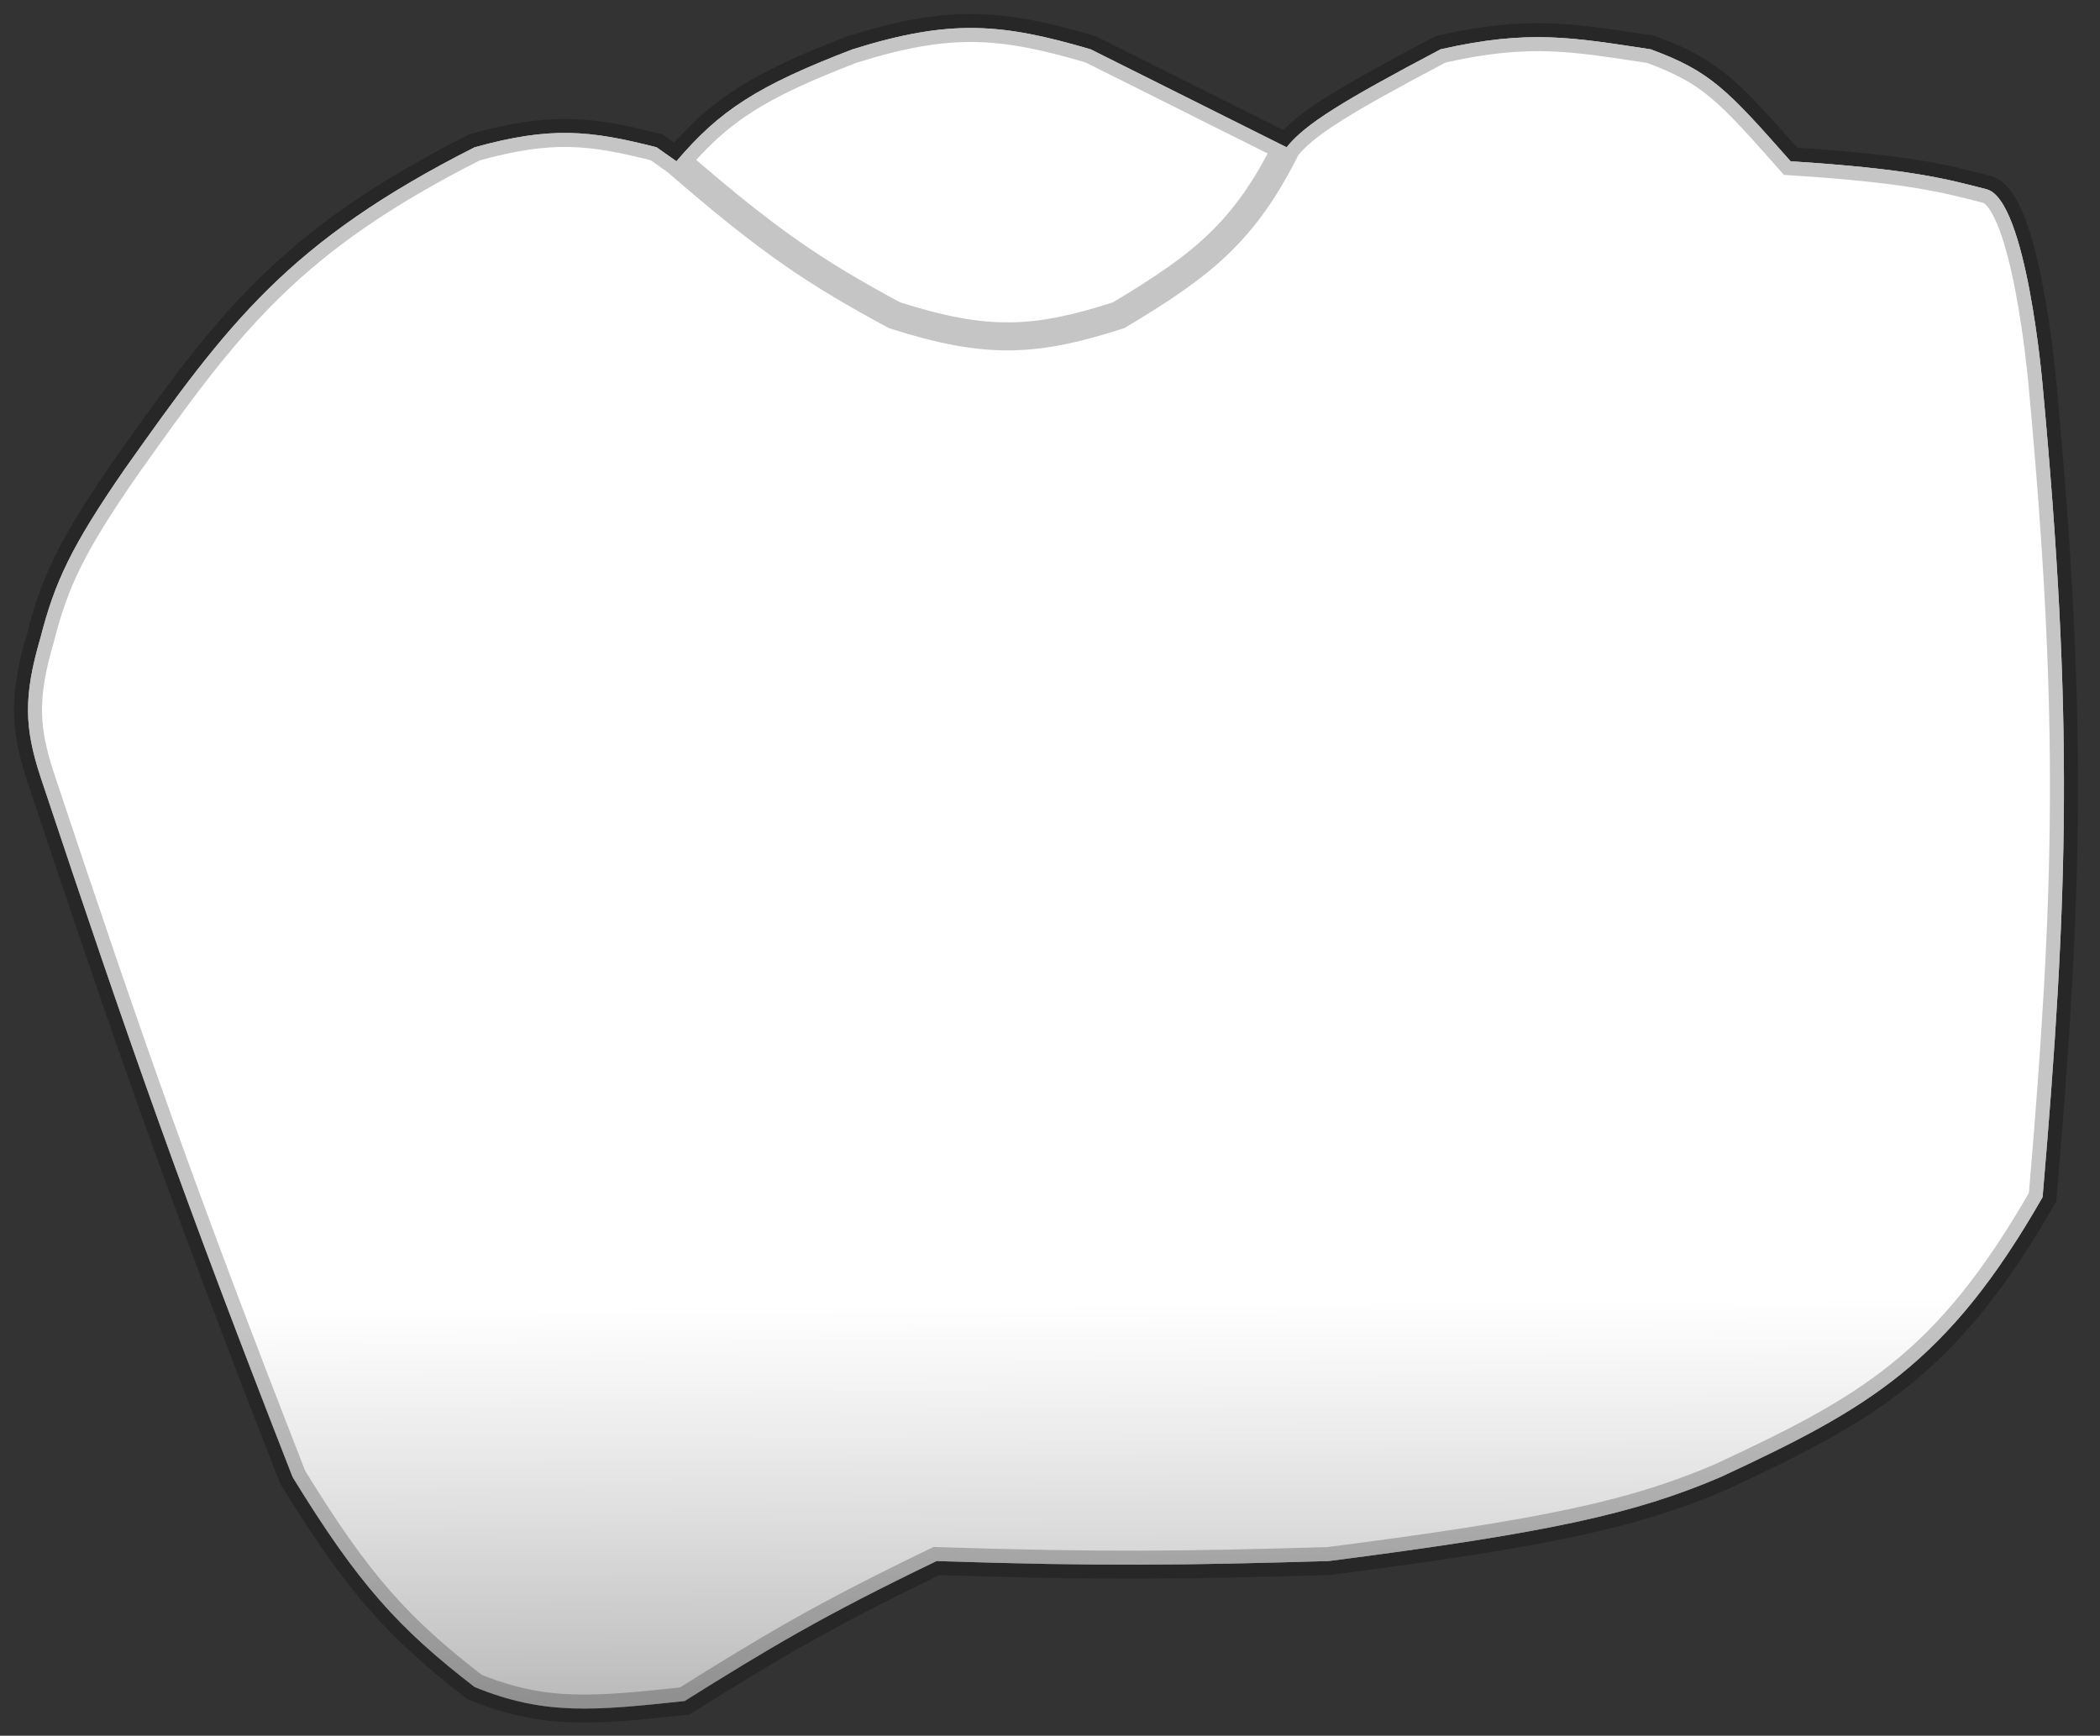
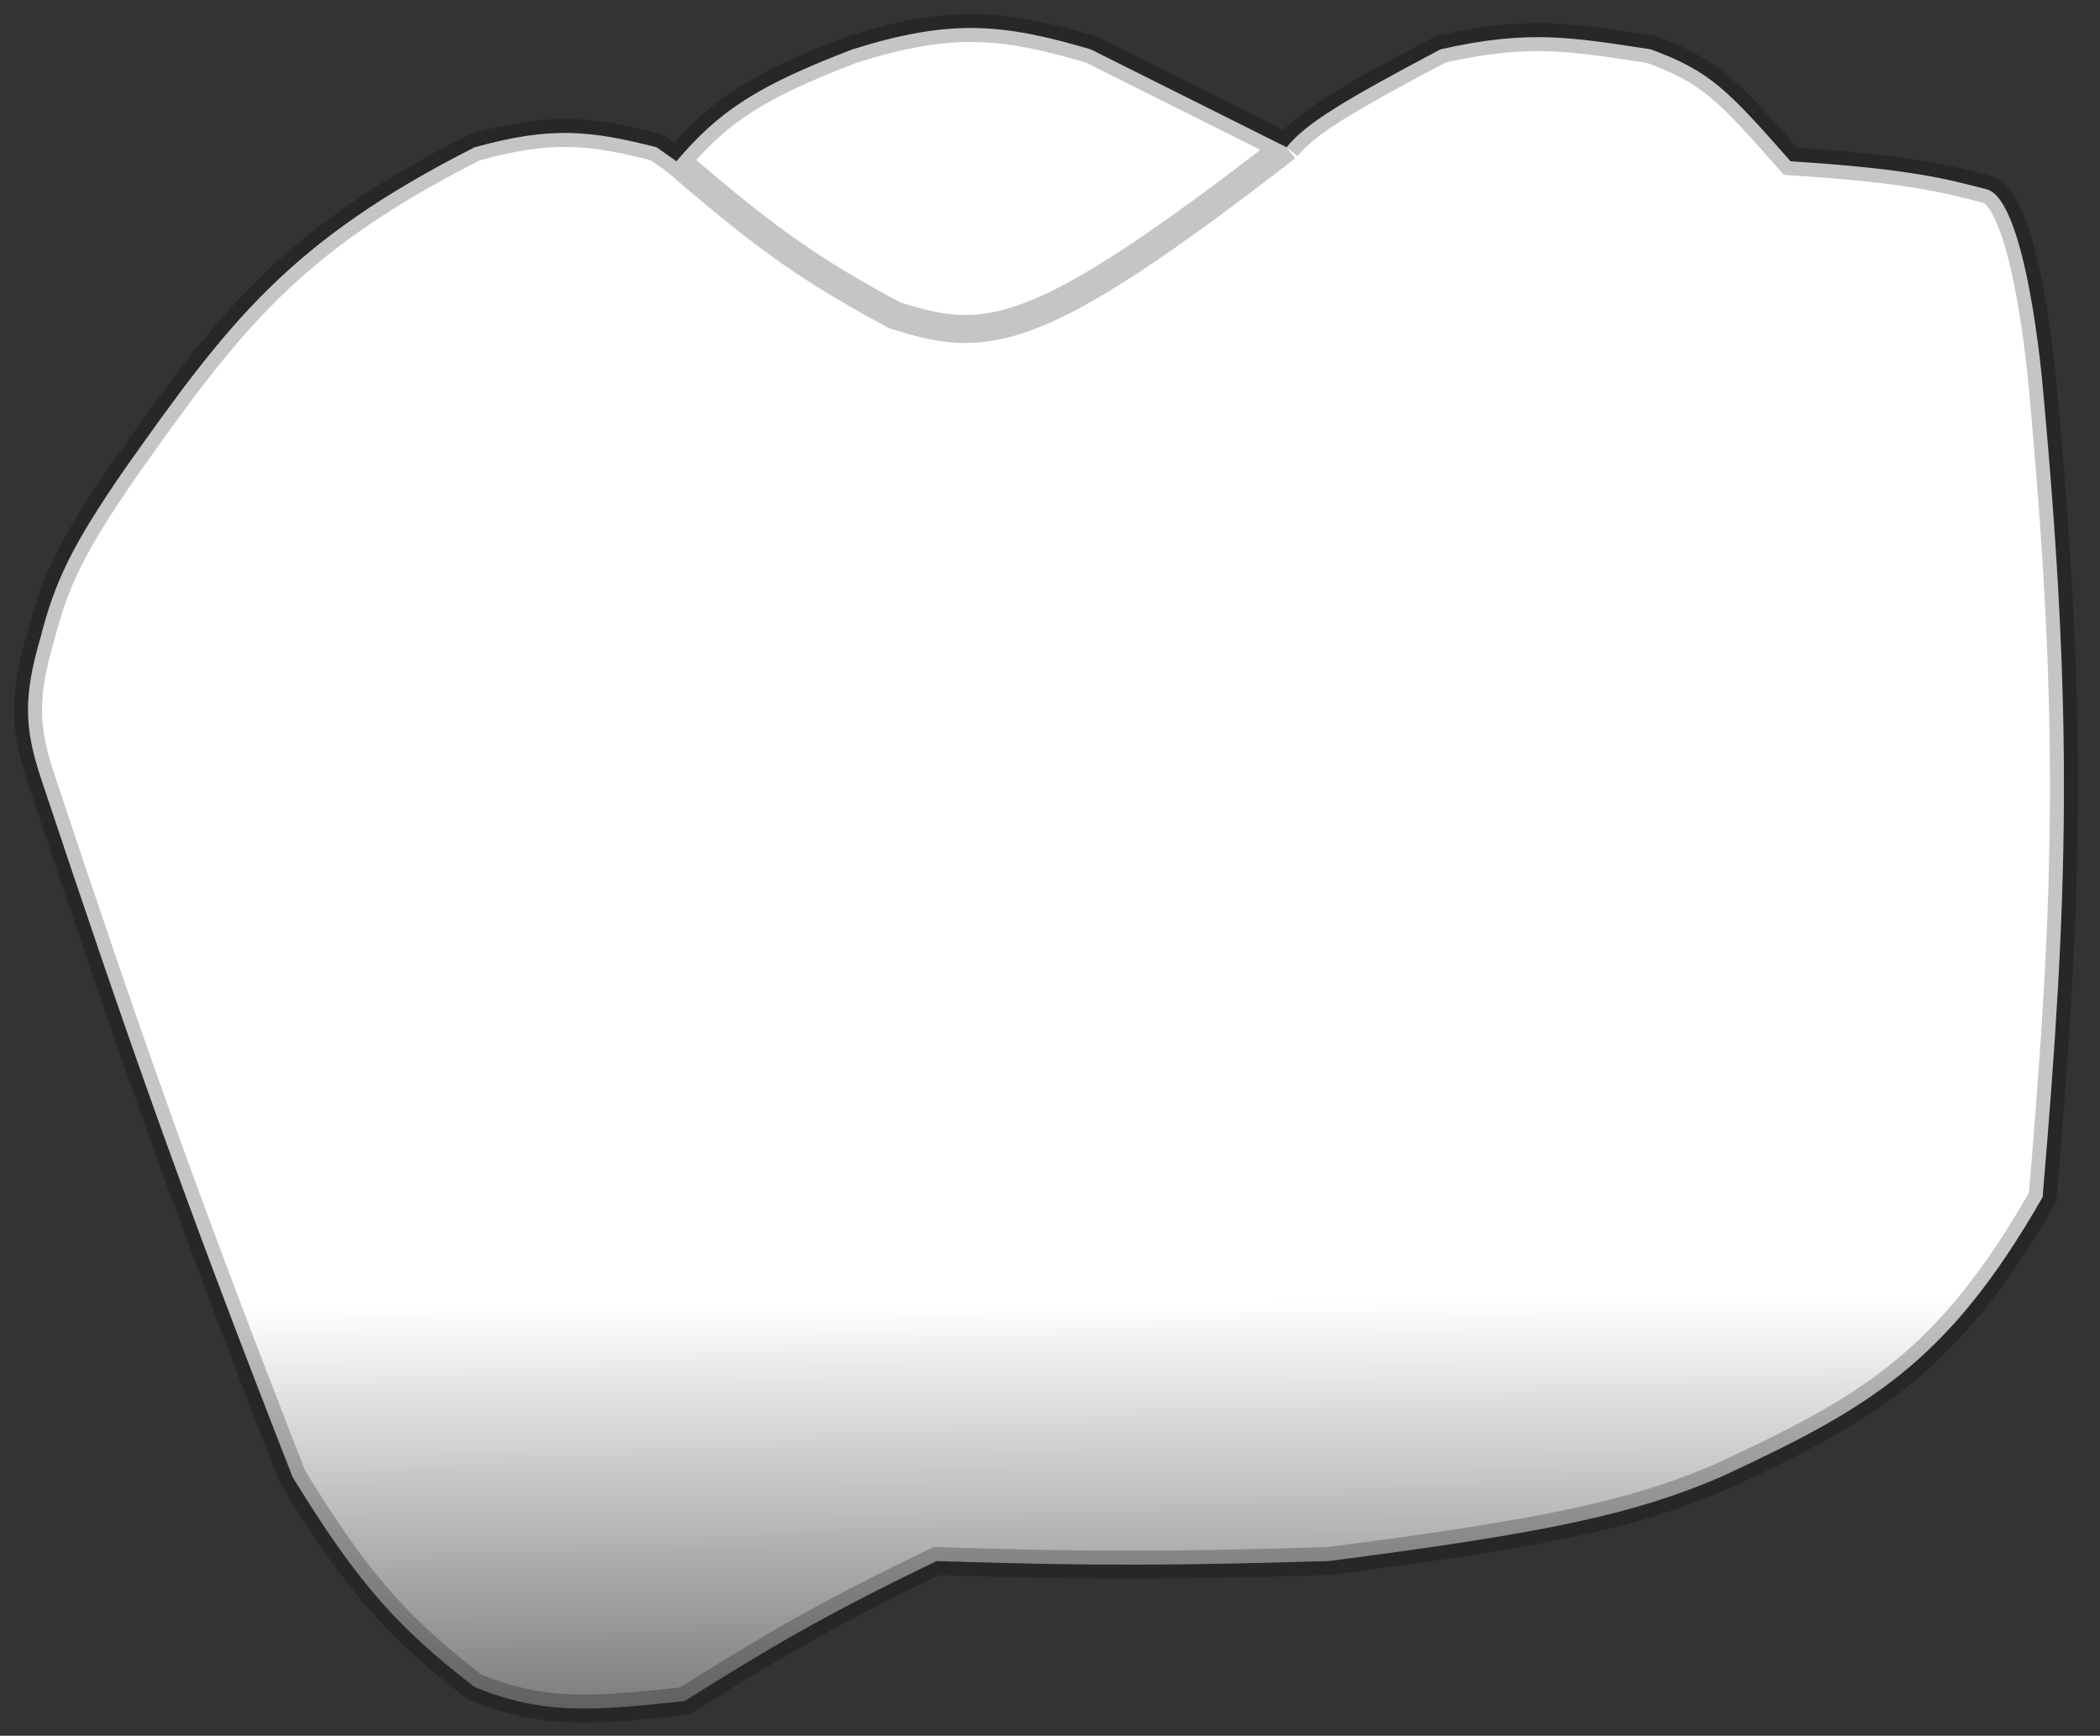
<svg xmlns="http://www.w3.org/2000/svg" width="75" height="62" viewBox="0 0 75 62" fill="none">
  <rect x="0" y="0" width="75" height="62" fill="#333333" stroke="none" />
-   <path d="M16.95 5.261C19.677 4.506 21.064 4.653 23.45 5.261L24.158 5.761C25.697 3.95 27.044 3.066 30.45 1.761C33.952 0.665 35.786 0.831 38.95 1.761L45.95 5.261C46.614 4.43 47.92 3.626 51.45 1.761C54.618 1.044 56.161 1.34 58.95 1.761C61.081 2.545 61.681 3.191 63.95 5.761C68.246 6.035 69.515 6.393 70.95 6.761C72.385 7.129 72.95 13.761 72.95 13.761C74.052 25.637 73.878 31.9 72.95 42.761C69.541 48.726 66.707 50.314 61.45 52.761C58.364 54.079 55.316 54.748 47.45 55.761C42.285 55.912 39.301 55.953 33.45 55.761C29.36 57.729 27.455 58.882 24.45 60.761C21.257 61.1 19.468 61.289 16.95 60.261C14.237 58.166 12.8 56.597 10.45 52.761C6.57 42.831 4.652 37.382 1.45 27.761C0.864 25.98 0.836 24.861 1.45 22.761C1.956 20.797 2.536 19.53 4.45 16.761C8.159 11.516 10.314 8.623 16.95 5.261Z" fill="url(#paint0_linear)" style="mix-blend-mode:multiply" />
  <path d="M16.95 5.261C19.677 4.506 21.064 4.653 23.45 5.261L24.158 5.761C25.697 3.95 27.044 3.066 30.45 1.761C33.952 0.665 35.786 0.831 38.95 1.761L45.95 5.261C46.614 4.43 47.92 3.626 51.45 1.761C54.618 1.044 56.161 1.34 58.95 1.761C61.081 2.545 61.681 3.191 63.95 5.761C68.246 6.035 69.515 6.393 70.95 6.761C72.385 7.129 72.95 13.761 72.95 13.761C74.052 25.637 73.878 31.9 72.95 42.761C69.541 48.726 66.707 50.314 61.45 52.761C58.364 54.079 55.316 54.748 47.45 55.761C42.285 55.912 39.301 55.953 33.45 55.761C29.36 57.729 27.455 58.882 24.45 60.761C21.257 61.1 19.468 61.289 16.95 60.261C14.237 58.166 12.8 56.597 10.45 52.761C6.57 42.831 4.652 37.382 1.45 27.761C0.864 25.98 0.836 24.861 1.45 22.761C1.956 20.797 2.536 19.53 4.45 16.761C8.159 11.516 10.314 8.623 16.95 5.261Z" fill="url(#paint1_linear)" style="mix-blend-mode:darken" />
-   <path d="M16.95 5.261C19.677 4.506 21.064 4.653 23.45 5.261L24.158 5.761C25.697 3.95 27.044 3.066 30.45 1.761C33.952 0.665 35.786 0.831 38.95 1.761L45.95 5.261C46.614 4.43 47.92 3.626 51.45 1.761C54.618 1.044 56.161 1.34 58.95 1.761C61.081 2.545 61.681 3.191 63.95 5.761C68.246 6.035 69.515 6.393 70.95 6.761C72.385 7.129 72.95 13.761 72.95 13.761C74.052 25.637 73.878 31.9 72.95 42.761C69.541 48.726 66.707 50.314 61.45 52.761C58.364 54.079 55.316 54.748 47.45 55.761C42.285 55.912 39.301 55.953 33.45 55.761C29.36 57.729 27.455 58.882 24.45 60.761C21.257 61.1 19.468 61.289 16.95 60.261C14.237 58.166 12.8 56.597 10.45 52.761C6.57 42.831 4.652 37.382 1.45 27.761C0.864 25.98 0.836 24.861 1.45 22.761C1.956 20.797 2.536 19.53 4.45 16.761C8.159 11.516 10.314 8.623 16.95 5.261Z" fill="url(#paint2_linear)" />
-   <path d="M45.95 5.261C44.453 8.263 42.98 9.452 39.95 11.261C36.985 12.215 35.25 12.317 31.95 11.261C29.157 9.757 27.494 8.66 24.158 5.761M45.95 5.261C46.614 4.43 47.92 3.626 51.45 1.761C54.618 1.044 56.161 1.34 58.95 1.761C61.081 2.545 61.681 3.191 63.95 5.761C68.246 6.035 69.515 6.393 70.95 6.761C72.385 7.129 72.95 13.761 72.95 13.761C74.052 25.637 73.878 31.9 72.95 42.761C69.541 48.726 66.707 50.314 61.45 52.761C58.364 54.079 55.316 54.748 47.45 55.761C42.285 55.912 39.301 55.953 33.45 55.761C29.36 57.729 27.455 58.882 24.45 60.761C21.257 61.1 19.468 61.289 16.95 60.261C14.237 58.166 12.8 56.597 10.45 52.761C6.57 42.831 4.652 37.382 1.45 27.761C0.864 25.98 0.836 24.861 1.45 22.761C1.956 20.797 2.536 19.53 4.45 16.761C8.159 11.516 10.314 8.623 16.95 5.261C19.677 4.506 21.064 4.653 23.45 5.261L24.158 5.761M45.95 5.261C43.216 3.894 41.684 3.128 38.95 1.761C35.786 0.831 33.952 0.665 30.45 1.761C27.044 3.066 25.697 3.95 24.158 5.761" stroke="black" stroke-opacity="0.23" />
+   <path d="M45.95 5.261C36.985 12.215 35.25 12.317 31.95 11.261C29.157 9.757 27.494 8.66 24.158 5.761M45.95 5.261C46.614 4.43 47.92 3.626 51.45 1.761C54.618 1.044 56.161 1.34 58.95 1.761C61.081 2.545 61.681 3.191 63.95 5.761C68.246 6.035 69.515 6.393 70.95 6.761C72.385 7.129 72.95 13.761 72.95 13.761C74.052 25.637 73.878 31.9 72.95 42.761C69.541 48.726 66.707 50.314 61.45 52.761C58.364 54.079 55.316 54.748 47.45 55.761C42.285 55.912 39.301 55.953 33.45 55.761C29.36 57.729 27.455 58.882 24.45 60.761C21.257 61.1 19.468 61.289 16.95 60.261C14.237 58.166 12.8 56.597 10.45 52.761C6.57 42.831 4.652 37.382 1.45 27.761C0.864 25.98 0.836 24.861 1.45 22.761C1.956 20.797 2.536 19.53 4.45 16.761C8.159 11.516 10.314 8.623 16.95 5.261C19.677 4.506 21.064 4.653 23.45 5.261L24.158 5.761M45.95 5.261C43.216 3.894 41.684 3.128 38.95 1.761C35.786 0.831 33.952 0.665 30.45 1.761C27.044 3.066 25.697 3.95 24.158 5.761" stroke="black" stroke-opacity="0.23" />
  <defs>
    <linearGradient id="paint0_linear" x1="7.701" y1="7.58" x2="68.689" y2="32.696" gradientUnits="userSpaceOnUse">
      <stop offset="0.526" stop-color="#FFFEFE" stop-opacity="0.17" />
      <stop offset="0.943" stop-color="#939393" />
    </linearGradient>
    <linearGradient id="paint1_linear" x1="37.092" y1="1.736" x2="37.425" y2="61.03" gradientUnits="userSpaceOnUse">
      <stop offset="0.755" stop-color="white" />
      <stop offset="1" stop-color="#7C7C7C" />
    </linearGradient>
    <linearGradient id="paint2_linear" x1="37.356" y1="1" x2="37.356" y2="61.031" gradientUnits="userSpaceOnUse">
      <stop stop-color="white" />
      <stop offset="1" stop-color="white" stop-opacity="0.46" />
    </linearGradient>
  </defs>
</svg>